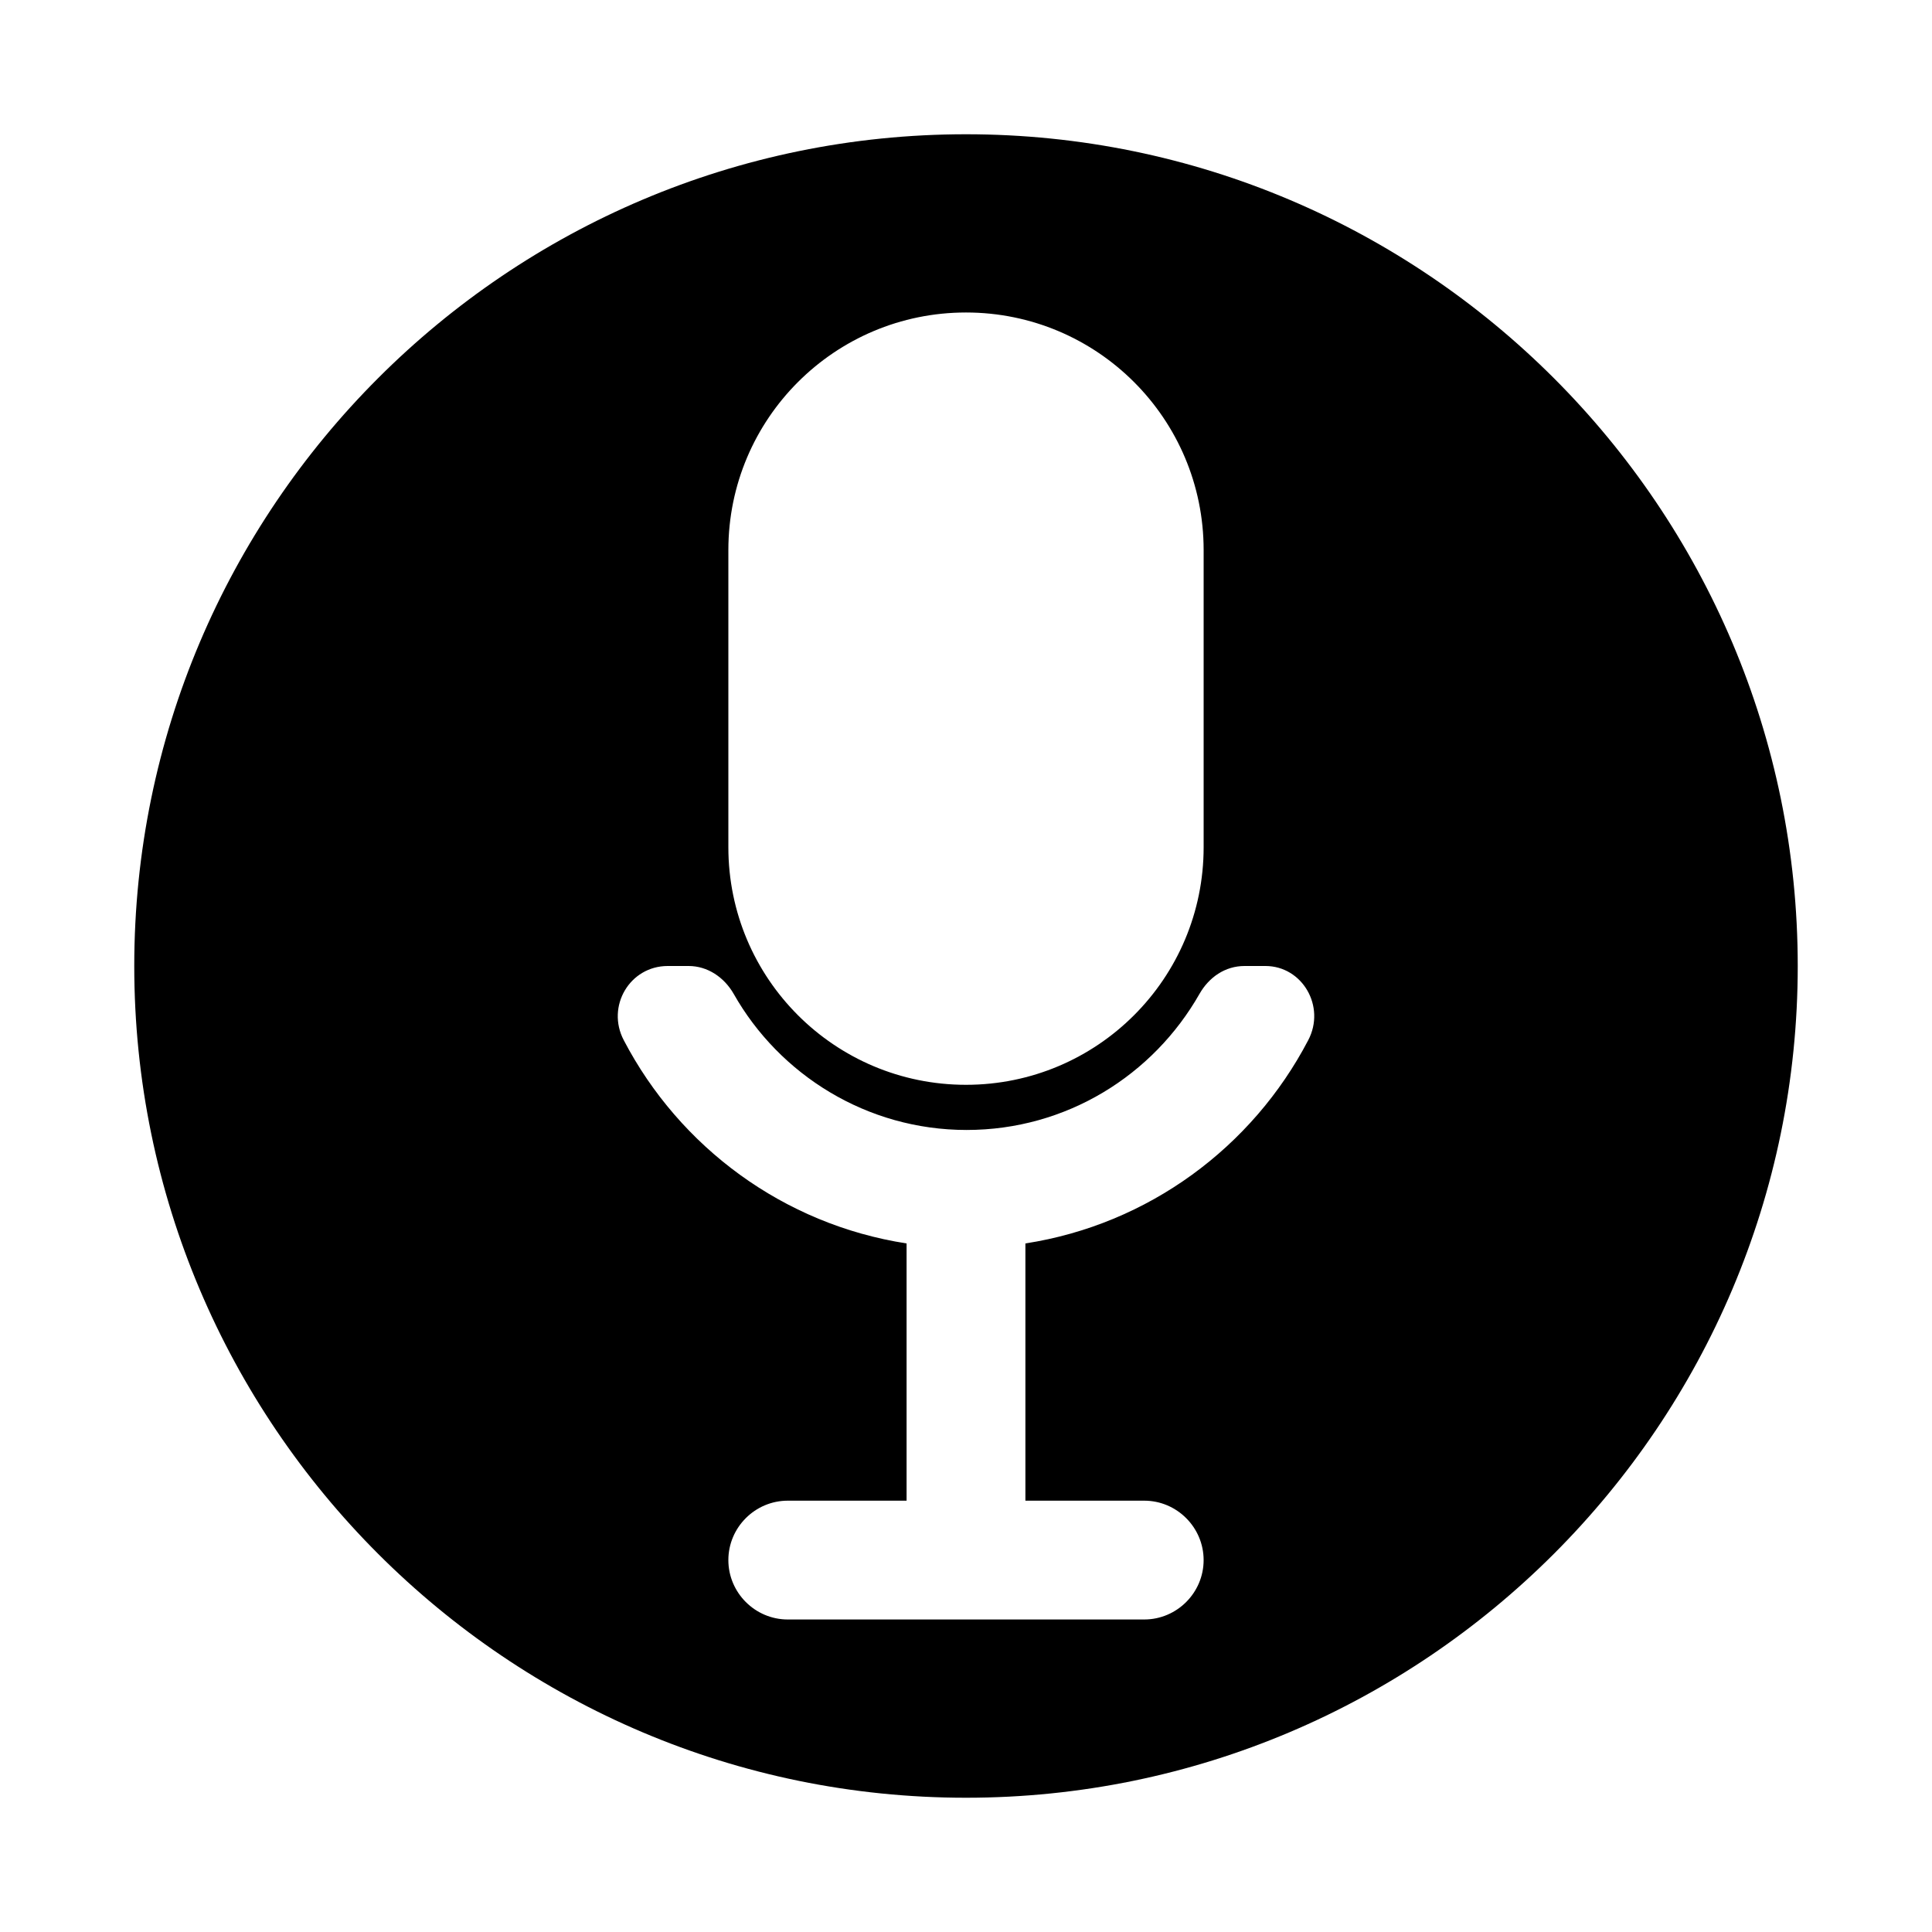
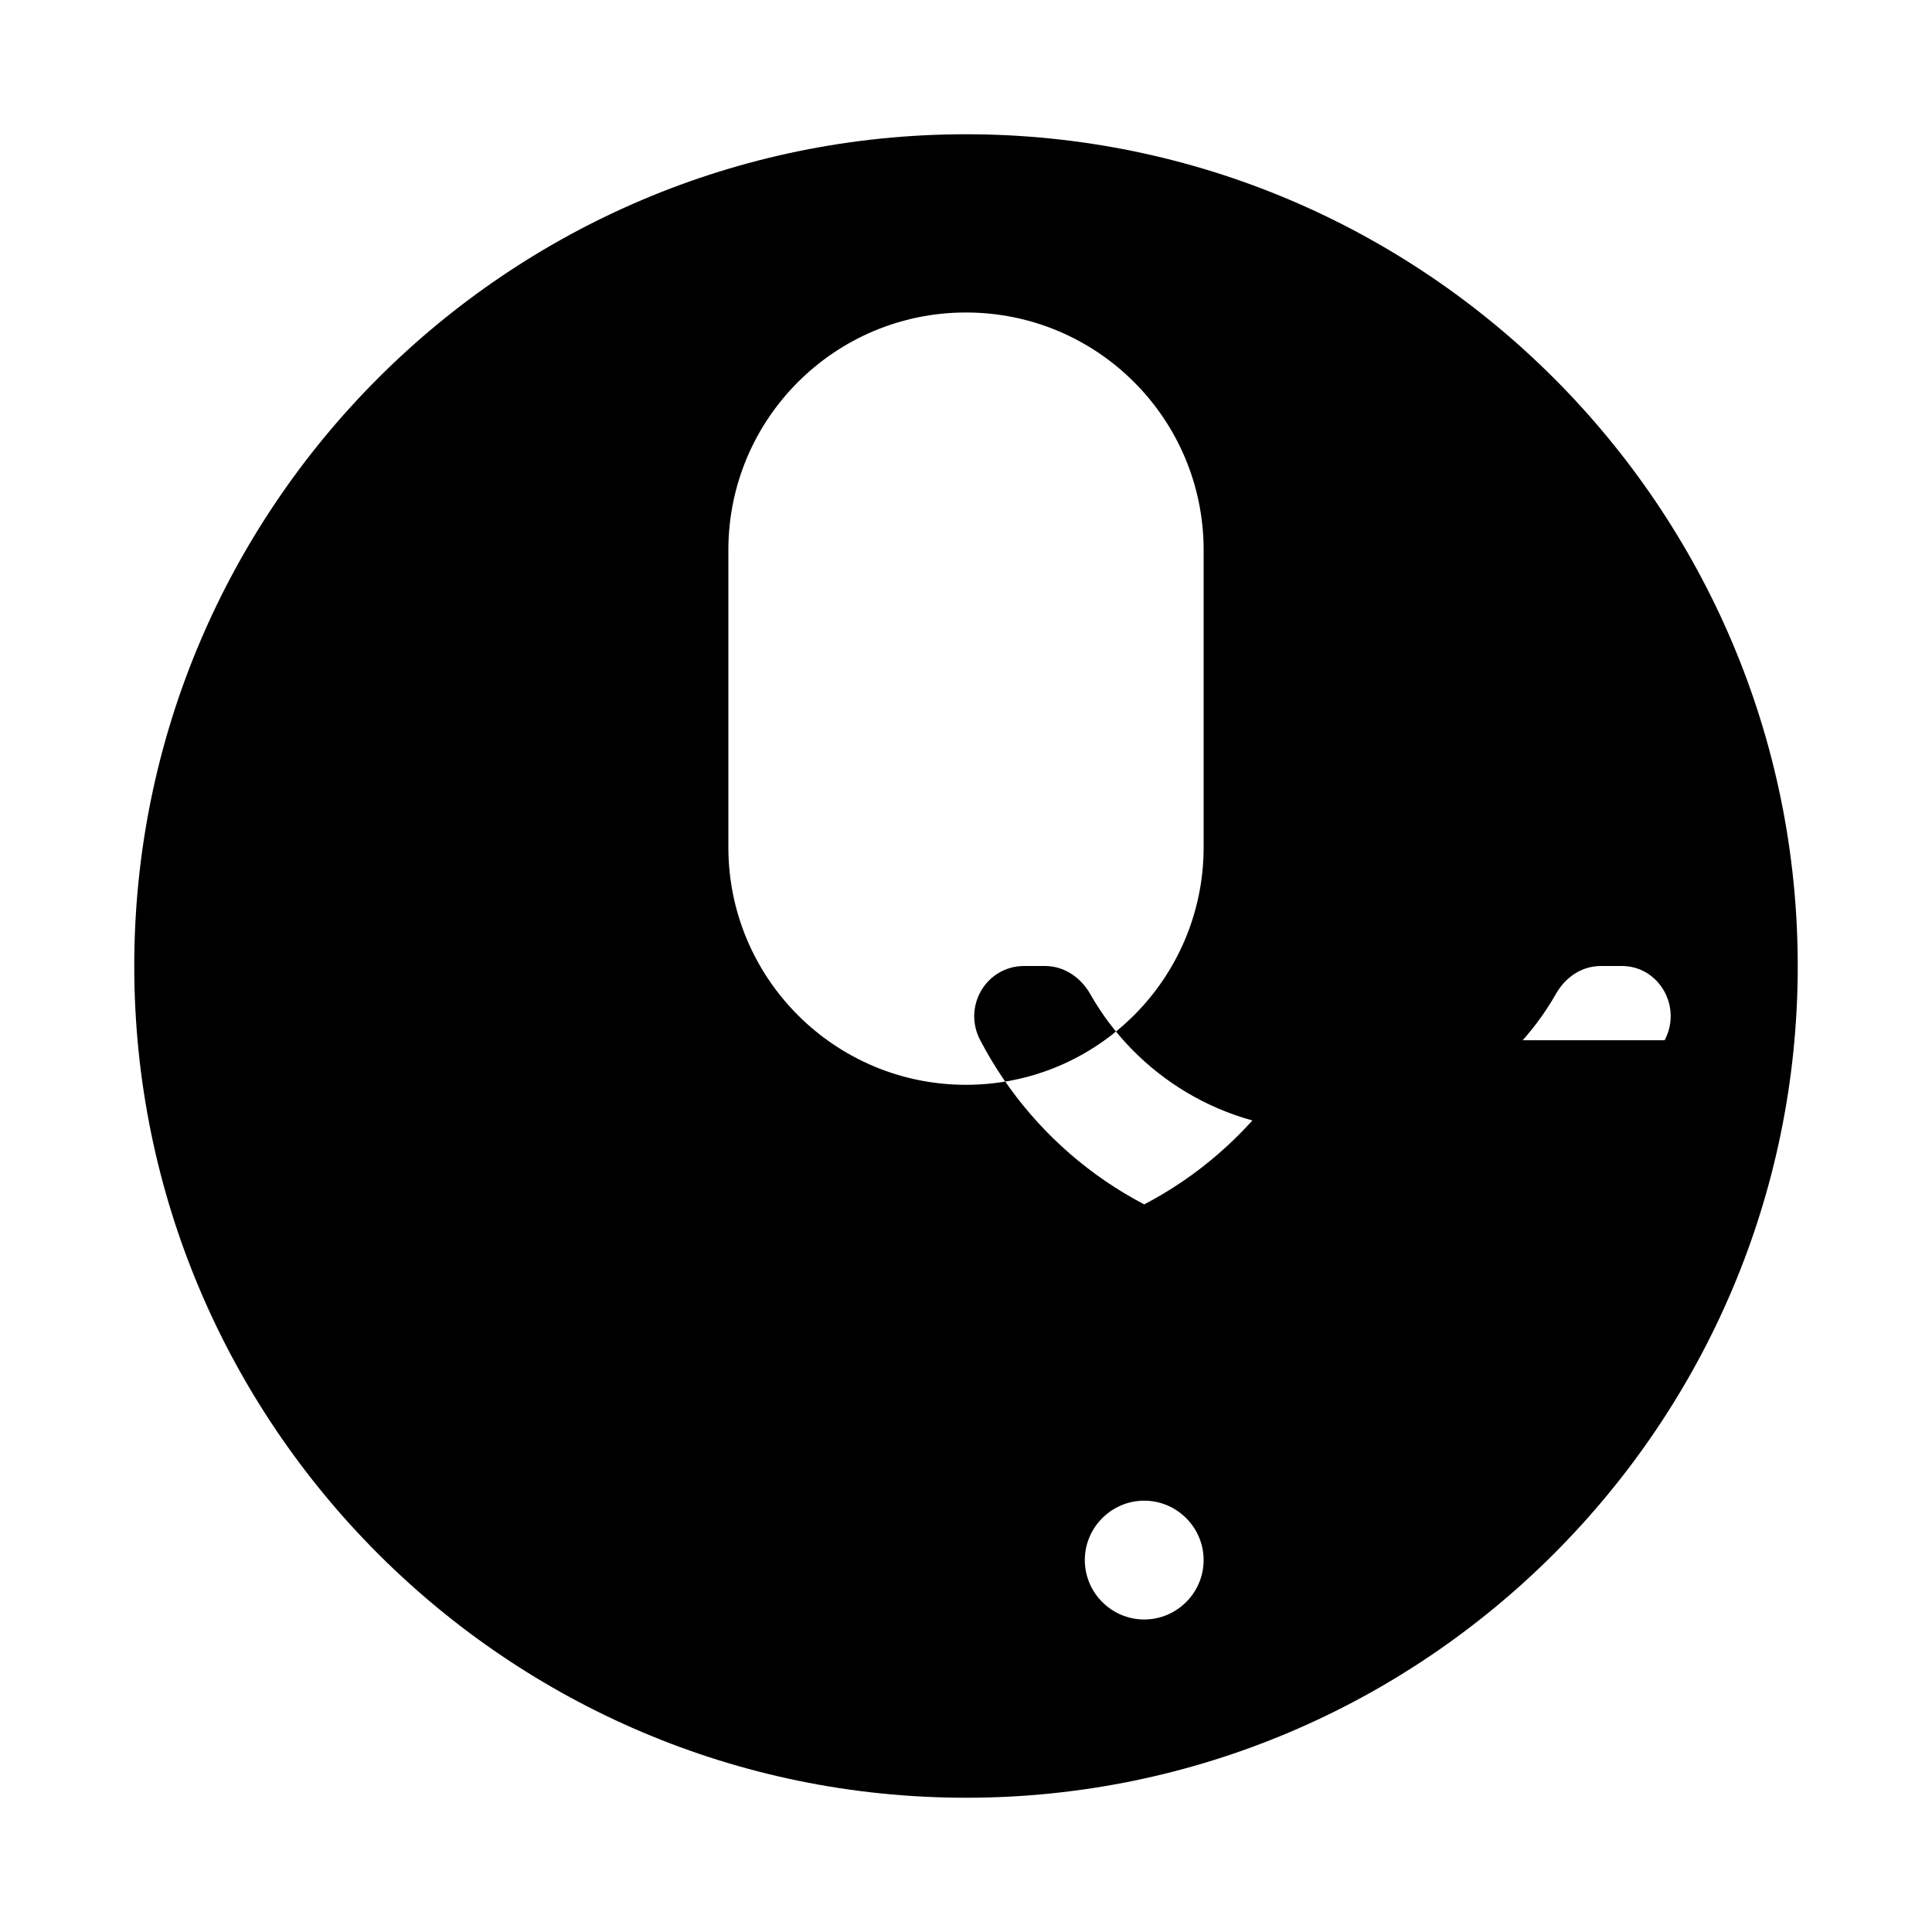
<svg xmlns="http://www.w3.org/2000/svg" fill="#000000" width="800px" height="800px" version="1.1" viewBox="144 144 512 512">
-   <path d="m400 179.58c-121.55 0-220.42 98.871-220.42 220.42 0 121.54 98.871 220.42 220.42 220.42 121.54 0 220.42-98.871 220.42-220.42-0.004-121.55-98.875-220.42-220.42-220.42zm-62.977 110.21c0-34.793 28.184-62.977 62.977-62.977s62.977 28.184 62.977 62.977v78.719c0 34.793-28.184 62.977-62.977 62.977s-62.977-28.184-62.977-62.977zm153.66 129.89c-14.801 28.34-42.352 48.805-74.941 53.844v68.172h31.488c8.66 0 15.742 7.086 15.742 15.742 0 8.66-7.086 15.742-15.742 15.742h-94.465c-8.66 0-15.742-7.086-15.742-15.742 0-8.66 7.086-15.742 15.742-15.742h31.488v-68.172c-32.59-5.039-60.141-25.504-74.941-53.844-4.723-8.973 1.574-19.68 11.652-19.68h5.512c5.039 0 9.445 2.992 11.965 7.398 12.121 21.41 35.266 36.055 61.715 36.055s49.438-14.484 61.715-36.055c2.519-4.41 6.769-7.398 11.965-7.398h5.512c9.762 0 16.059 10.703 11.336 19.68z" />
+   <path d="m400 179.58c-121.55 0-220.42 98.871-220.42 220.42 0 121.54 98.871 220.42 220.42 220.42 121.54 0 220.42-98.871 220.42-220.42-0.004-121.55-98.875-220.42-220.42-220.42zm-62.977 110.21c0-34.793 28.184-62.977 62.977-62.977s62.977 28.184 62.977 62.977v78.719c0 34.793-28.184 62.977-62.977 62.977s-62.977-28.184-62.977-62.977zm153.66 129.89c-14.801 28.34-42.352 48.805-74.941 53.844v68.172h31.488c8.66 0 15.742 7.086 15.742 15.742 0 8.66-7.086 15.742-15.742 15.742c-8.66 0-15.742-7.086-15.742-15.742 0-8.66 7.086-15.742 15.742-15.742h31.488v-68.172c-32.59-5.039-60.141-25.504-74.941-53.844-4.723-8.973 1.574-19.68 11.652-19.68h5.512c5.039 0 9.445 2.992 11.965 7.398 12.121 21.41 35.266 36.055 61.715 36.055s49.438-14.484 61.715-36.055c2.519-4.41 6.769-7.398 11.965-7.398h5.512c9.762 0 16.059 10.703 11.336 19.68z" />
</svg>